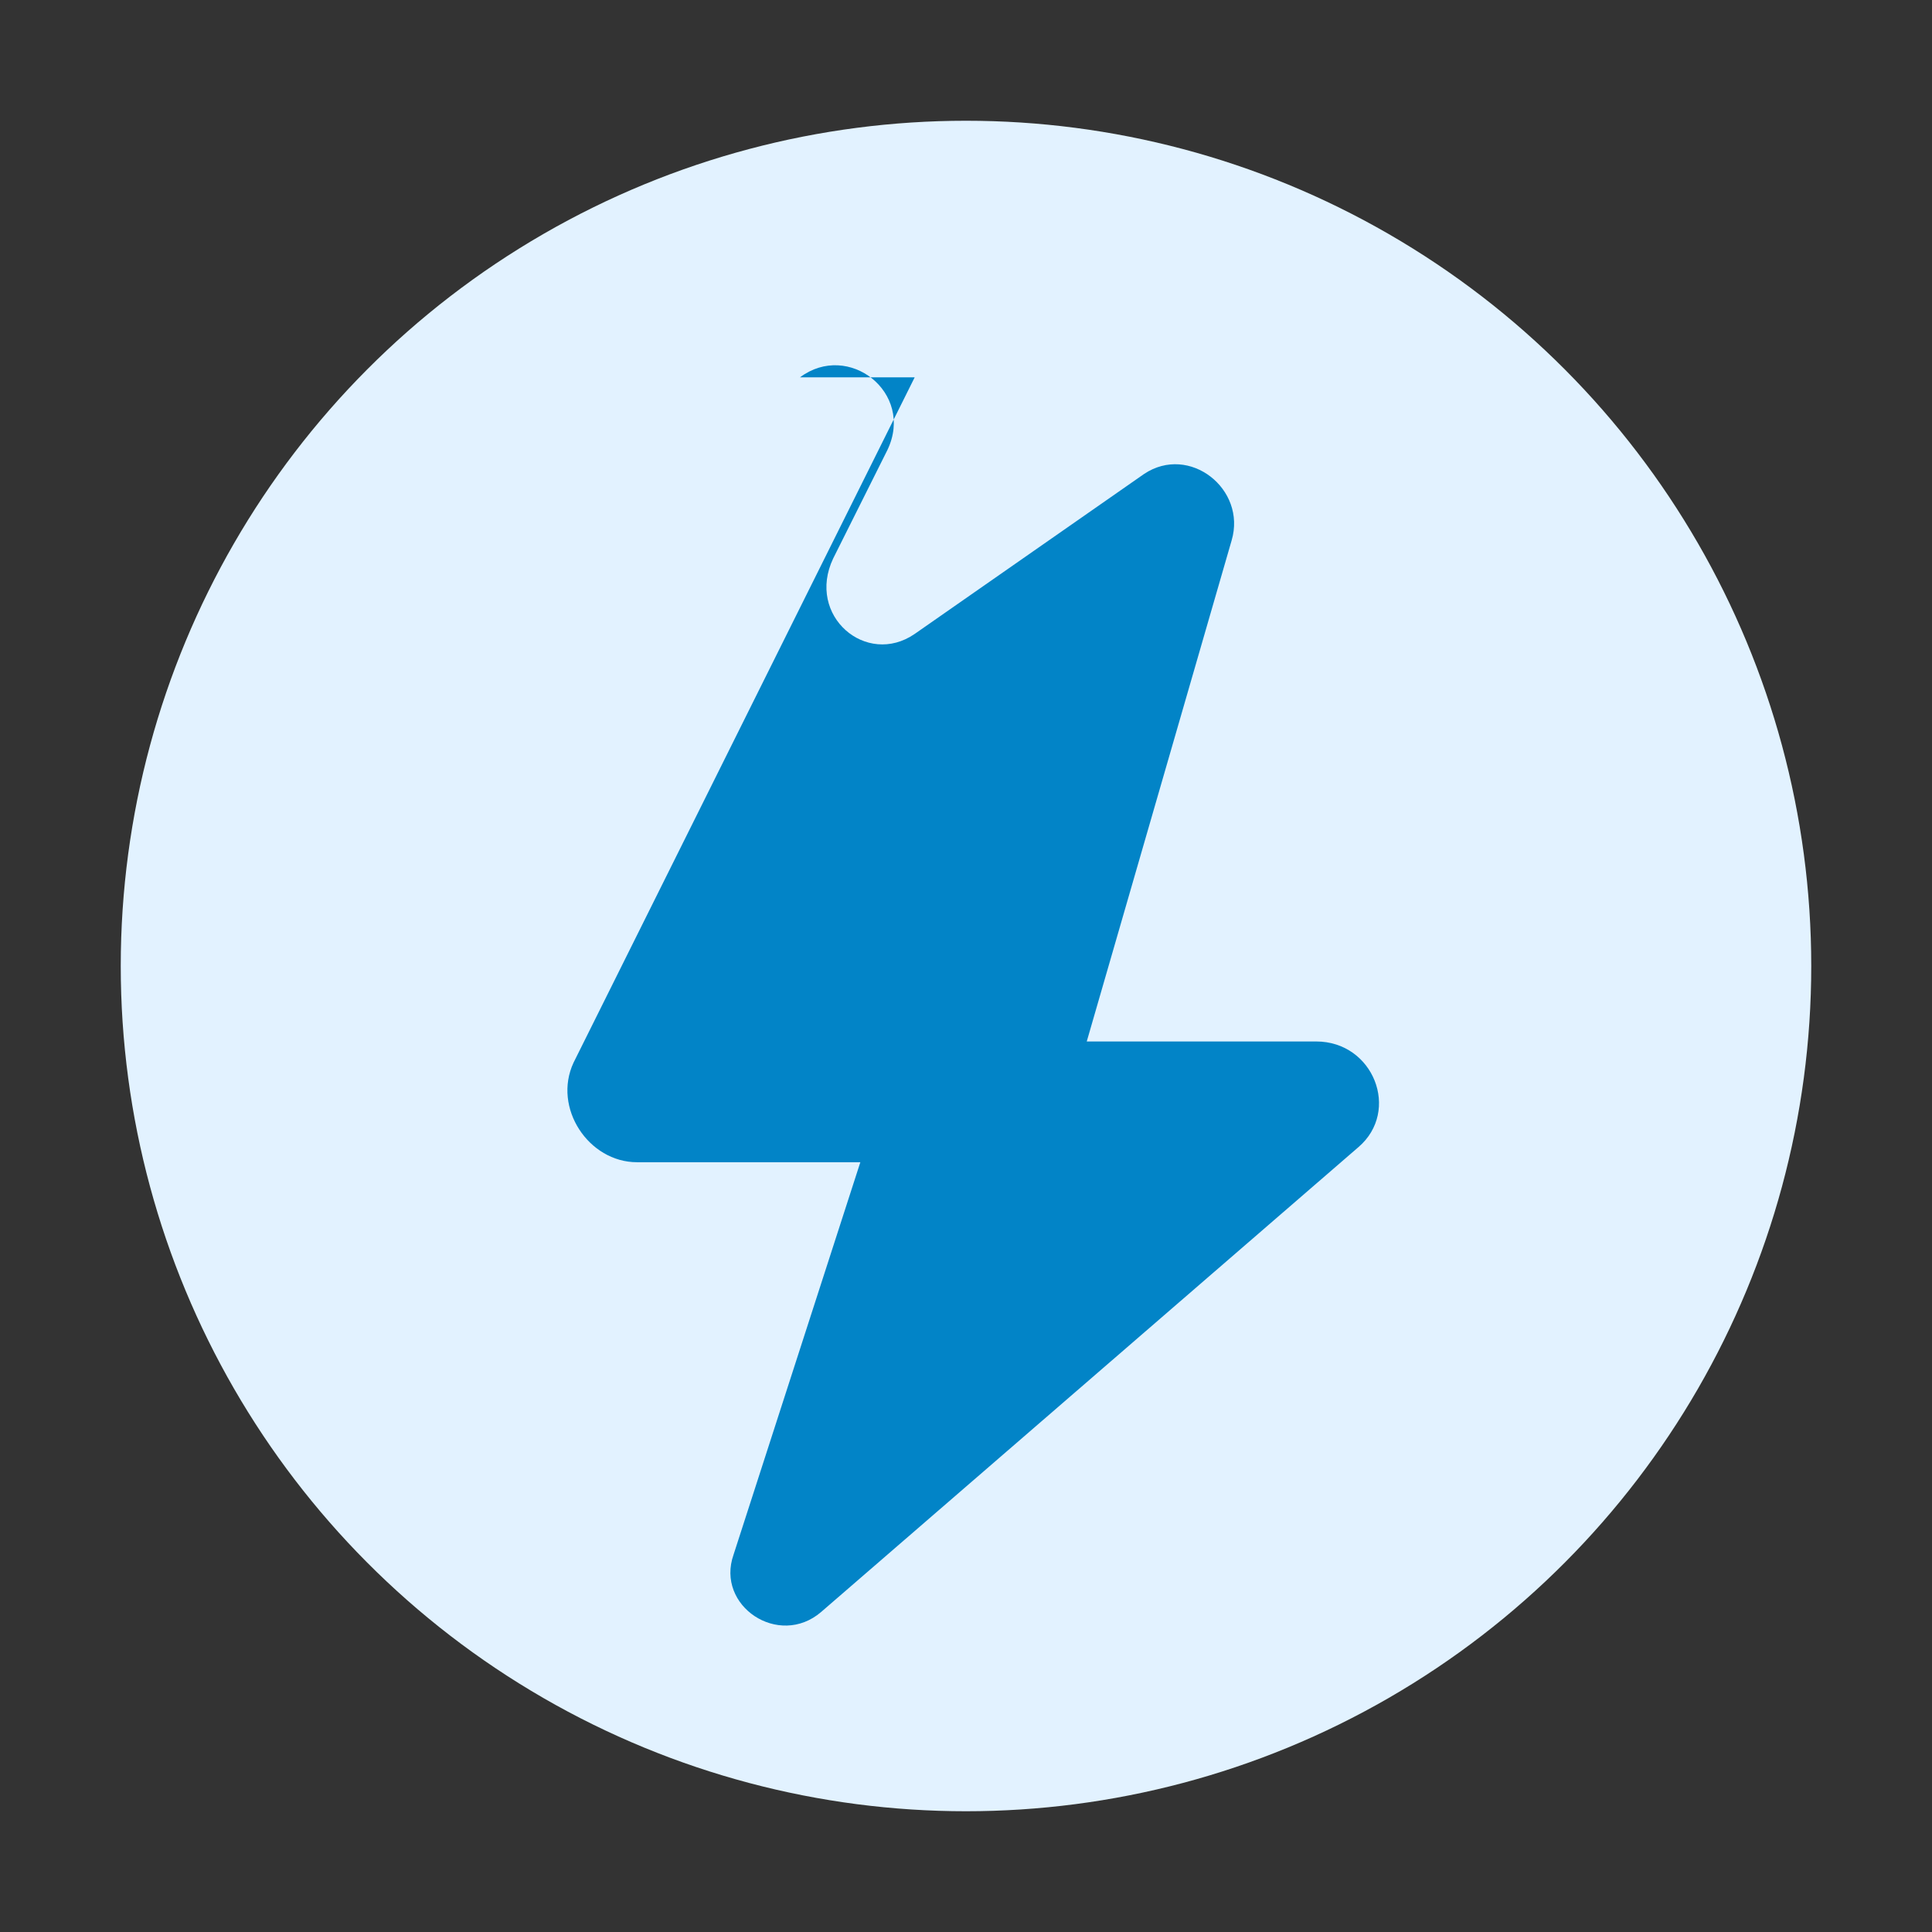
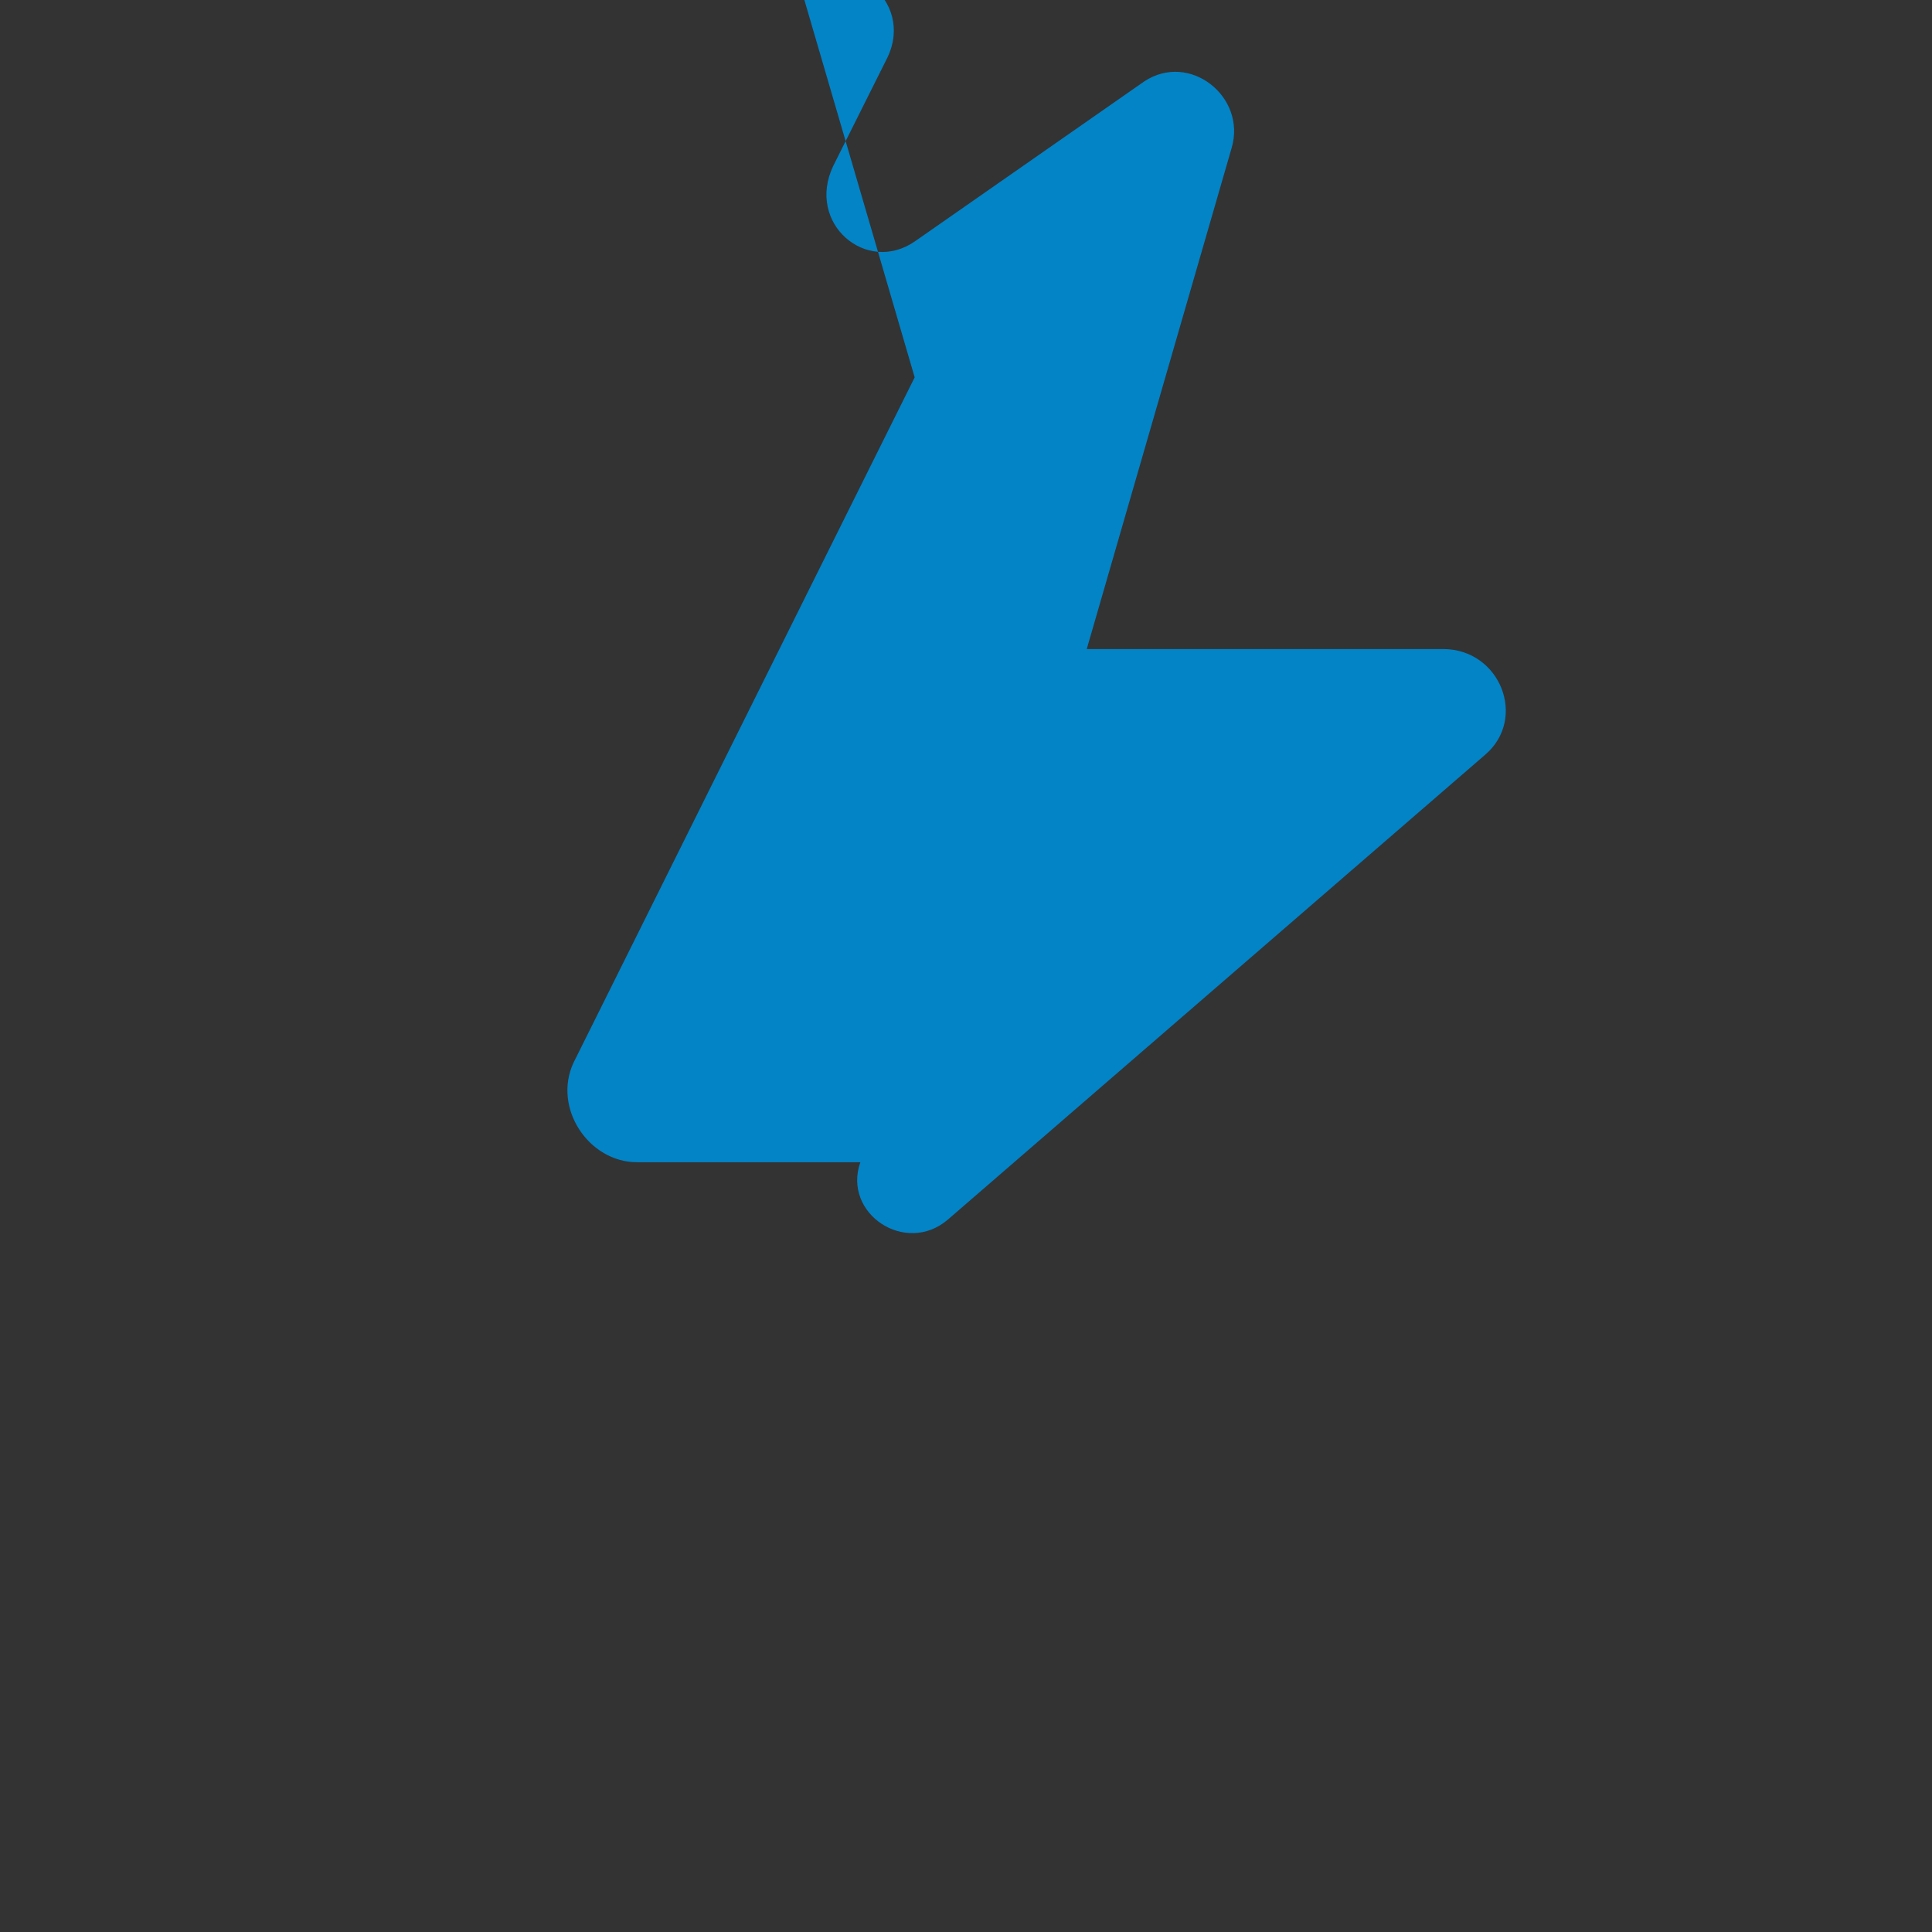
<svg xmlns="http://www.w3.org/2000/svg" viewBox="0 0 64 64" aria-hidden="true">
  <rect x="0" y="0" width="64" height="64" fill="#333333" stroke="none" />
-   <circle cx="32" cy="32" r="28" fill="#e2f2ff" />
-   <path fill="#0284c7" d="M30.3 12.5 19 35.2c-.7 1.5.5 3.3 2.1 3.3h7.4l-4.2 13c-.6 1.7 1.5 3.1 2.9 1.9l17.8-15.4c1.4-1.2.5-3.5-1.4-3.5H36l4.8-16.6c.5-1.7-1.4-3.2-2.9-2.2l-7.6 5.3c-1.6 1.1-3.6-.6-2.7-2.5l1.8-3.6c.9-1.9-1.3-3.6-2.9-2.4Z" />
+   <path fill="#0284c7" d="M30.3 12.5 19 35.2c-.7 1.5.5 3.3 2.1 3.3h7.4c-.6 1.7 1.5 3.1 2.9 1.9l17.8-15.4c1.4-1.2.5-3.5-1.4-3.5H36l4.8-16.6c.5-1.7-1.4-3.2-2.9-2.2l-7.6 5.3c-1.6 1.1-3.6-.6-2.7-2.5l1.8-3.6c.9-1.9-1.3-3.6-2.9-2.4Z" />
</svg>